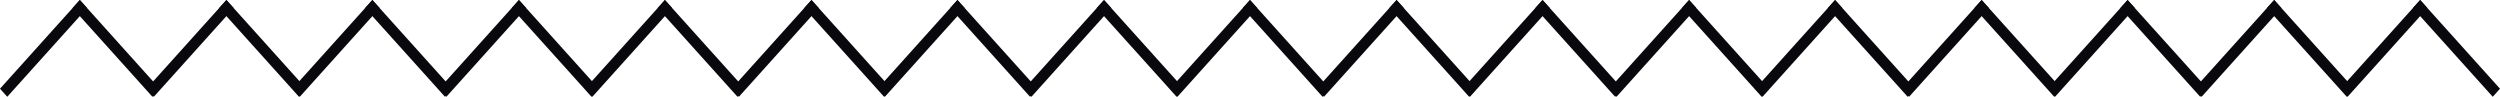
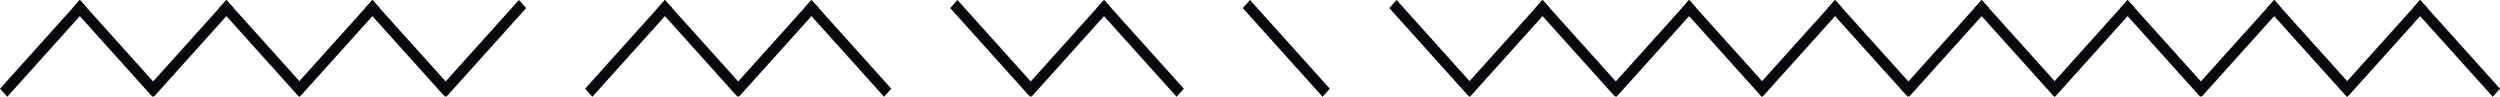
<svg xmlns="http://www.w3.org/2000/svg" width="155" height="6" viewBox="0 0 155 6" fill="none">
  <path d="M0 5.5L4.95 0L5.4 0.5L0.45 6L0 5.5Z" fill="#09080C" />
  <path d="M9.45 6L4.5 0.5L4.95 0L9.9 5.5L9.45 6Z" fill="#09080C" />
  <path d="M9.087 5.5L14.037 0L14.487 0.5L9.537 6L9.087 5.5Z" fill="#09080C" />
  <path d="M18.537 6L13.587 0.5L14.037 0L18.987 5.5L18.537 6Z" fill="#09080C" />
  <path d="M18.137 5.5L23.087 0L23.538 0.5L18.587 6L18.137 5.5Z" fill="#09080C" />
  <path d="M27.588 6L22.637 0.5L23.087 0L28.038 5.5L27.588 6Z" fill="#09080C" />
  <path d="M27.224 5.5L32.174 0L32.624 0.5L27.674 6L27.224 5.5Z" fill="#09080C" />
-   <path d="M36.674 6L31.724 0.5L32.174 0L37.124 5.5L36.674 6Z" fill="#09080C" />
  <path d="M36.275 5.5L41.225 0L41.675 0.5L36.725 6L36.275 5.5Z" fill="#09080C" />
  <path d="M45.725 6L40.775 0.5L41.225 0L46.175 5.5L45.725 6Z" fill="#09080C" />
  <path d="M45.362 5.5L50.312 0L50.762 0.5L45.812 6L45.362 5.5Z" fill="#09080C" />
  <path d="M54.812 6L49.862 0.5L50.312 0L55.262 5.5L54.812 6Z" fill="#09080C" />
-   <path d="M54.413 5.5L59.362 0L59.812 0.5L54.862 6L54.413 5.5Z" fill="#09080C" />
  <path d="M63.863 6L58.913 0.5L59.362 0L64.313 5.5L63.863 6Z" fill="#09080C" />
  <path d="M63.499 5.5L68.449 0L68.899 0.5L63.949 6L63.499 5.5Z" fill="#09080C" />
  <path d="M72.949 6L67.999 0.5L68.449 0L73.399 5.5L72.949 6Z" fill="#09080C" />
-   <path d="M72.55 5.5L77.5 0L77.95 0.5L73 6L72.55 5.5Z" fill="#09080C" />
  <path d="M82 6L77.05 0.5L77.5 0L82.45 5.5L82 6Z" fill="#09080C" />
-   <path d="M81.637 5.5L86.587 0L87.037 0.5L82.087 6L81.637 5.5Z" fill="#09080C" />
  <path d="M91.087 6L86.137 0.5L86.587 0L91.537 5.5L91.087 6Z" fill="#09080C" />
  <path d="M90.687 5.5L95.638 0L96.088 0.5L91.137 6L90.687 5.5Z" fill="#09080C" />
  <path d="M100.138 6L95.188 0.5L95.638 0L100.588 5.5L100.138 6Z" fill="#09080C" />
  <path d="M99.774 5.5L104.724 0L105.174 0.5L100.224 6L99.774 5.5Z" fill="#09080C" />
  <path d="M109.224 6L104.274 0.5L104.724 0L109.674 5.5L109.224 6Z" fill="#09080C" />
  <path d="M108.825 5.5L113.775 0L114.225 0.5L109.275 6L108.825 5.5Z" fill="#09080C" />
  <path d="M118.275 6L113.325 0.5L113.775 0L118.725 5.5L118.275 6Z" fill="#09080C" />
  <path d="M117.912 5.5L122.862 0L123.312 0.5L118.362 6L117.912 5.5Z" fill="#09080C" />
  <path d="M127.362 6L122.412 0.5L122.862 0L127.812 5.5L127.362 6Z" fill="#09080C" />
  <path d="M126.962 5.5L131.912 0L132.362 0.5L127.412 6L126.962 5.5Z" fill="#09080C" />
  <path d="M136.413 6L131.462 0.5L131.912 0L136.863 5.5L136.413 6Z" fill="#09080C" />
  <path d="M136.049 5.5L140.999 0L141.449 0.5L136.499 6L136.049 5.5Z" fill="#09080C" />
  <path d="M145.499 6L140.549 0.5L140.999 0L145.949 5.5L145.499 6Z" fill="#09080C" />
  <path d="M145.1 5.5L150.05 0L150.5 0.5L145.55 6L145.1 5.5Z" fill="#09080C" />
  <path d="M154.55 6L149.6 0.5L150.05 0L155 5.5L154.55 6Z" fill="#09080C" />
</svg>